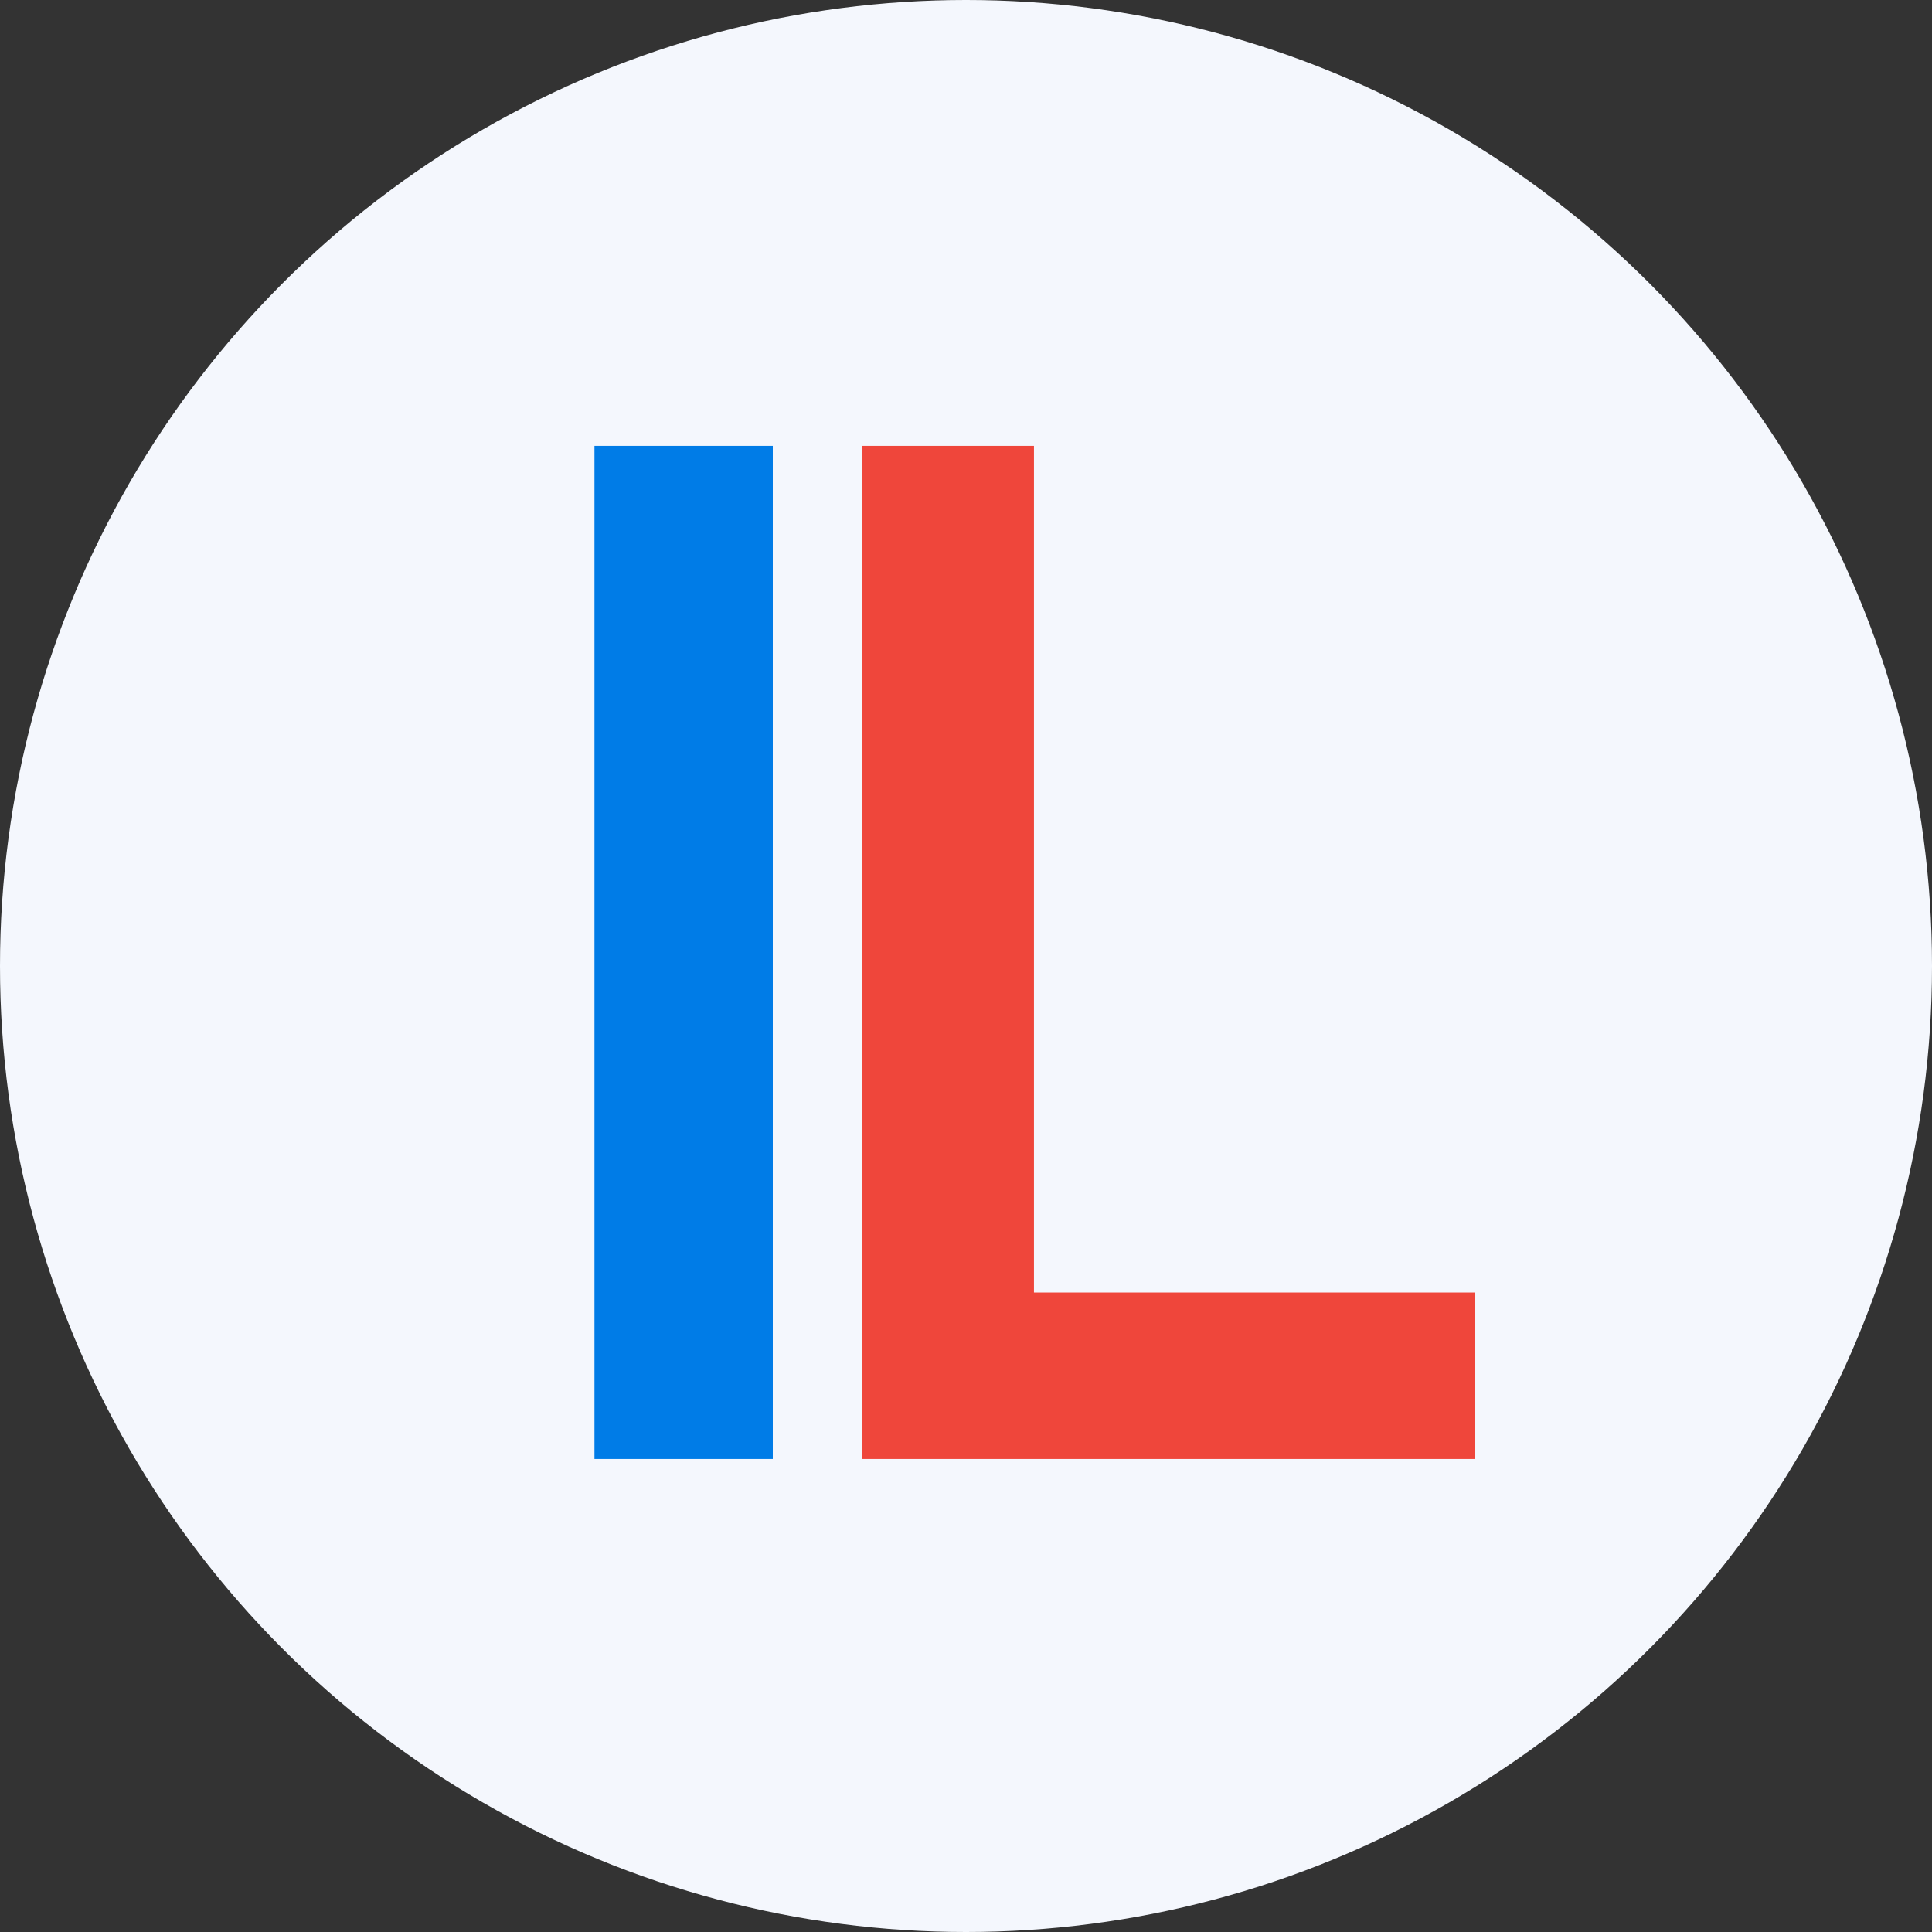
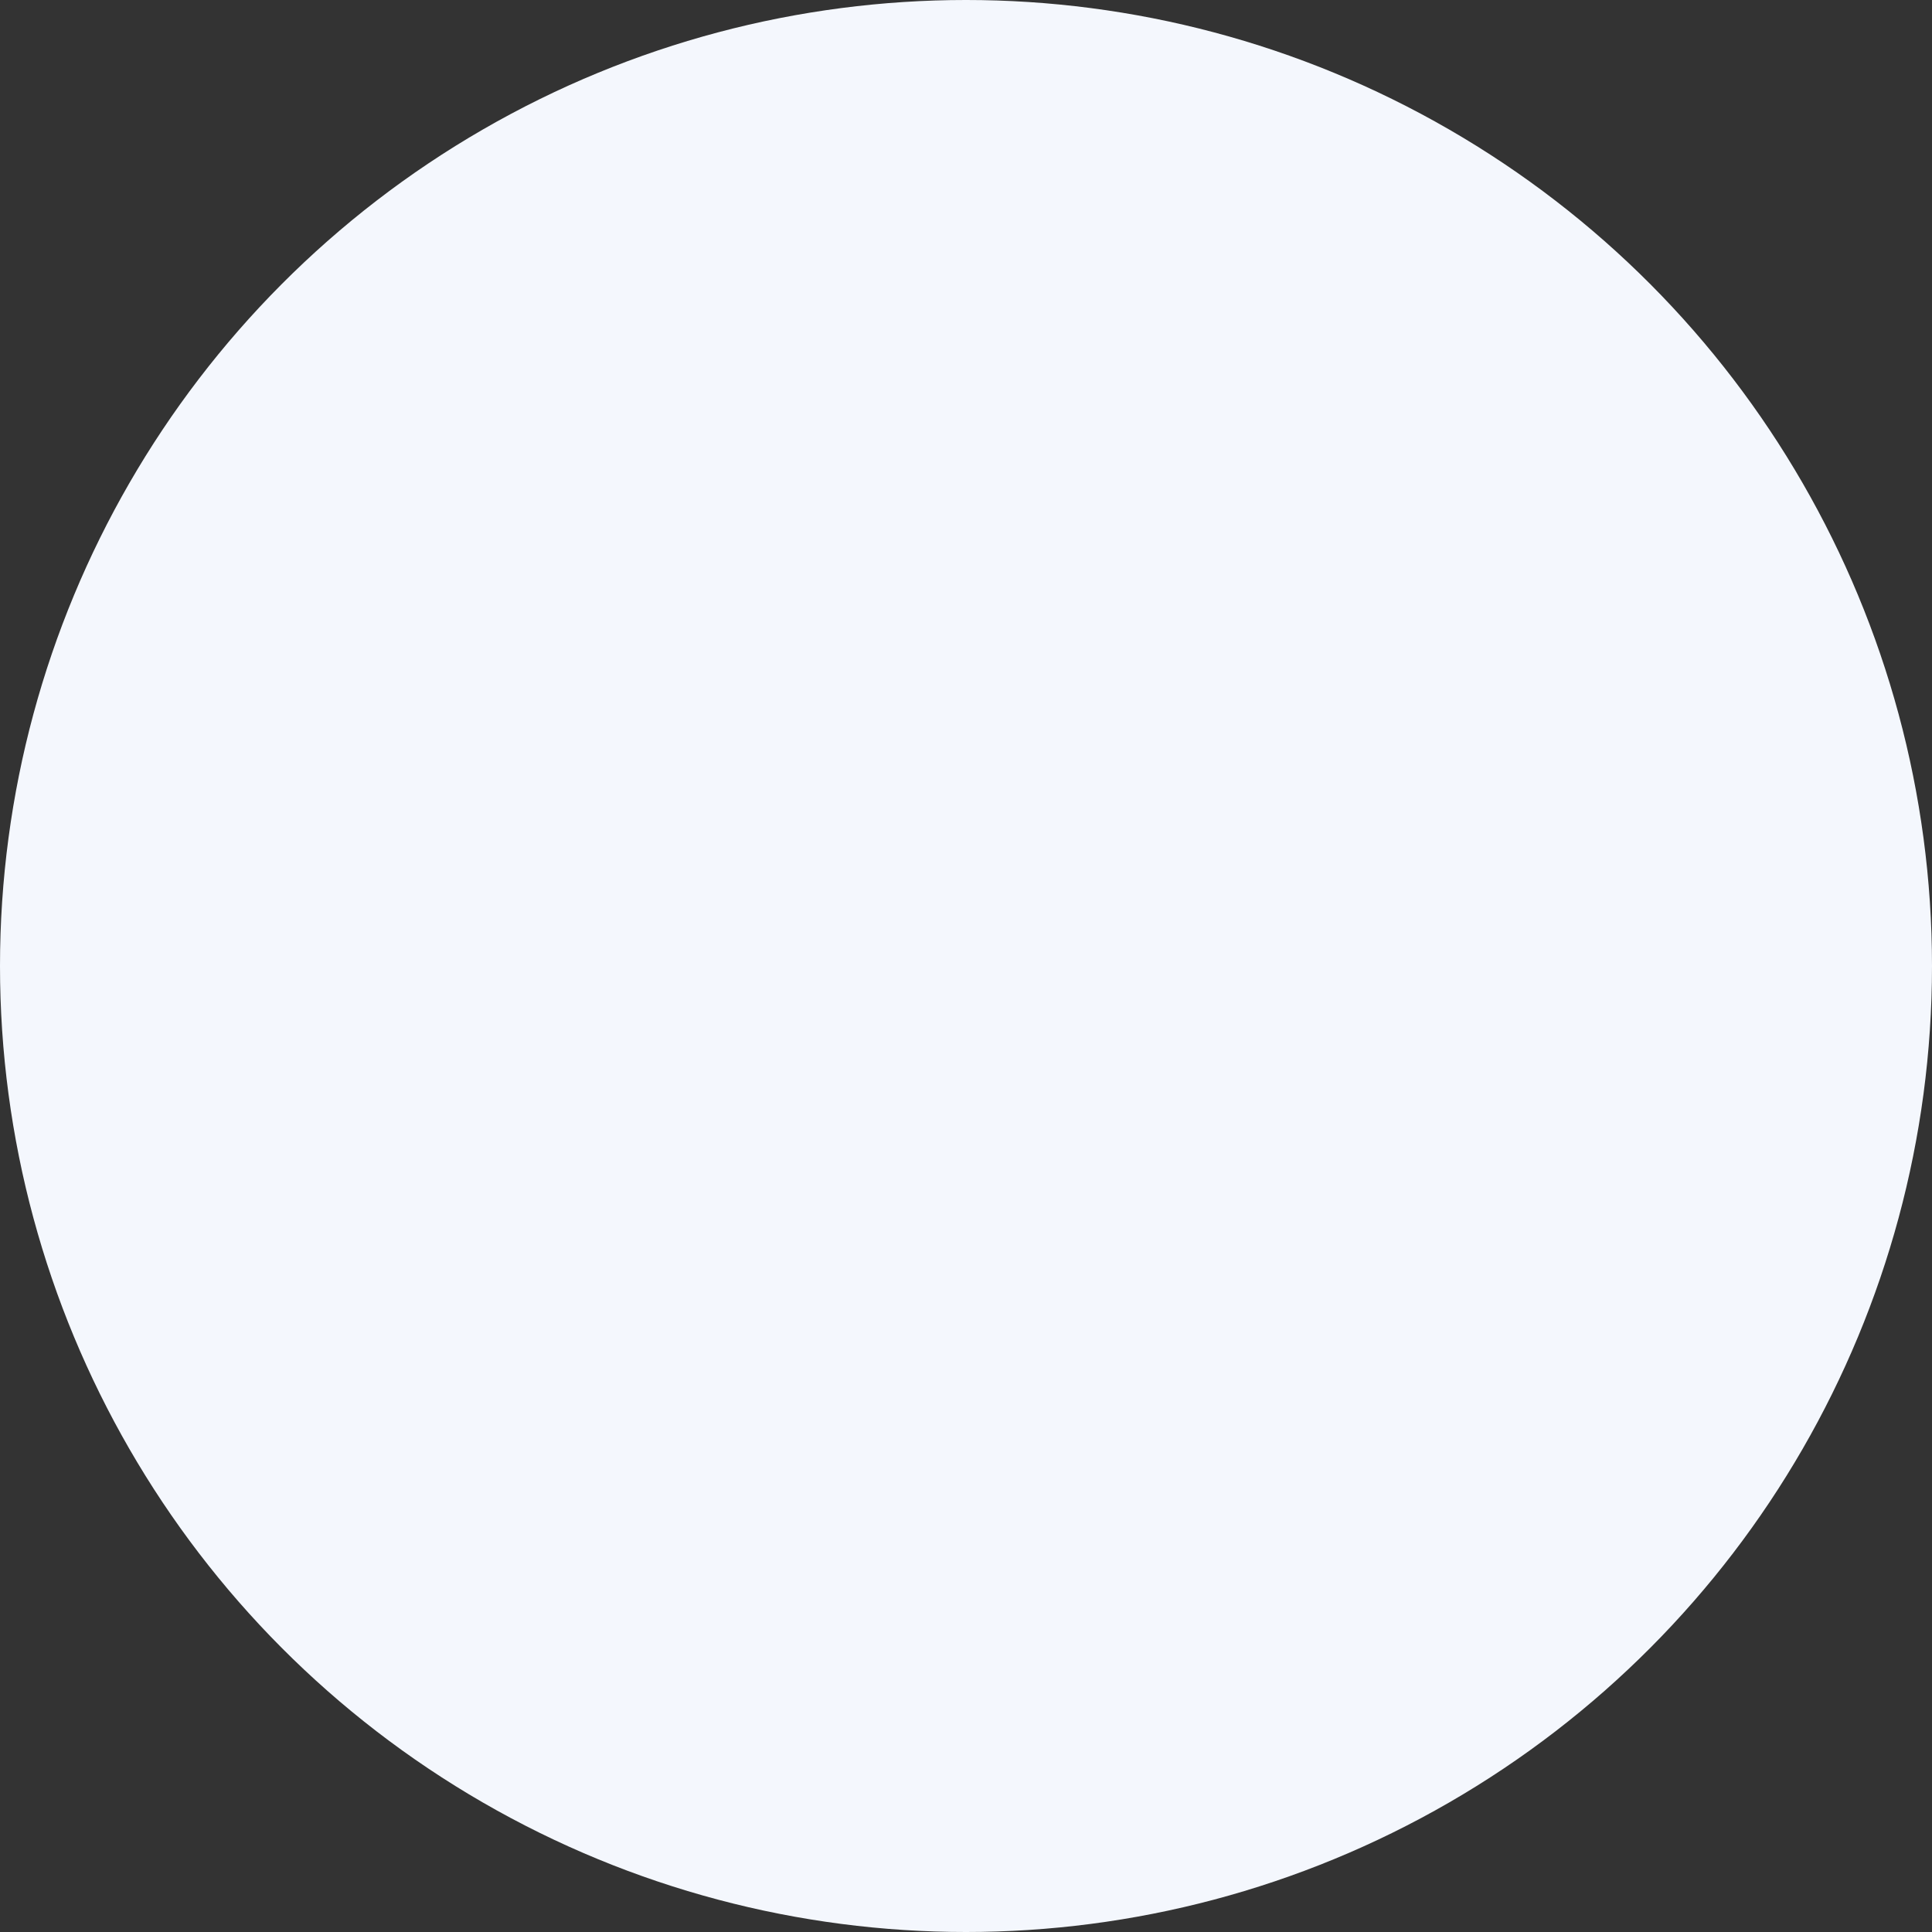
<svg xmlns="http://www.w3.org/2000/svg" width="39" height="39" viewBox="0 0 39 39" fill="none">
  <rect x="0" y="0" width="39" height="39" fill="#333333" stroke="none" />
  <circle cx="19.5" cy="19.5" r="19.5" fill="#F4F7FD" />
  <g clip-path="url(#clip0_434_1555)">
    <path d="M15.6 29.452H12V9H15.6V29.452Z" fill="#007CE7" />
-     <path fill-rule="evenodd" clip-rule="evenodd" d="M29.765 29.452H17.4V9H20.872V26.092H29.765V29.452Z" fill="#EF463B" />
  </g>
  <defs>
    <clipPath id="clip0_434_1555">
-       <rect width="18" height="21" fill="white" transform="translate(12 9)" />
-     </clipPath>
+       </clipPath>
  </defs>
</svg>